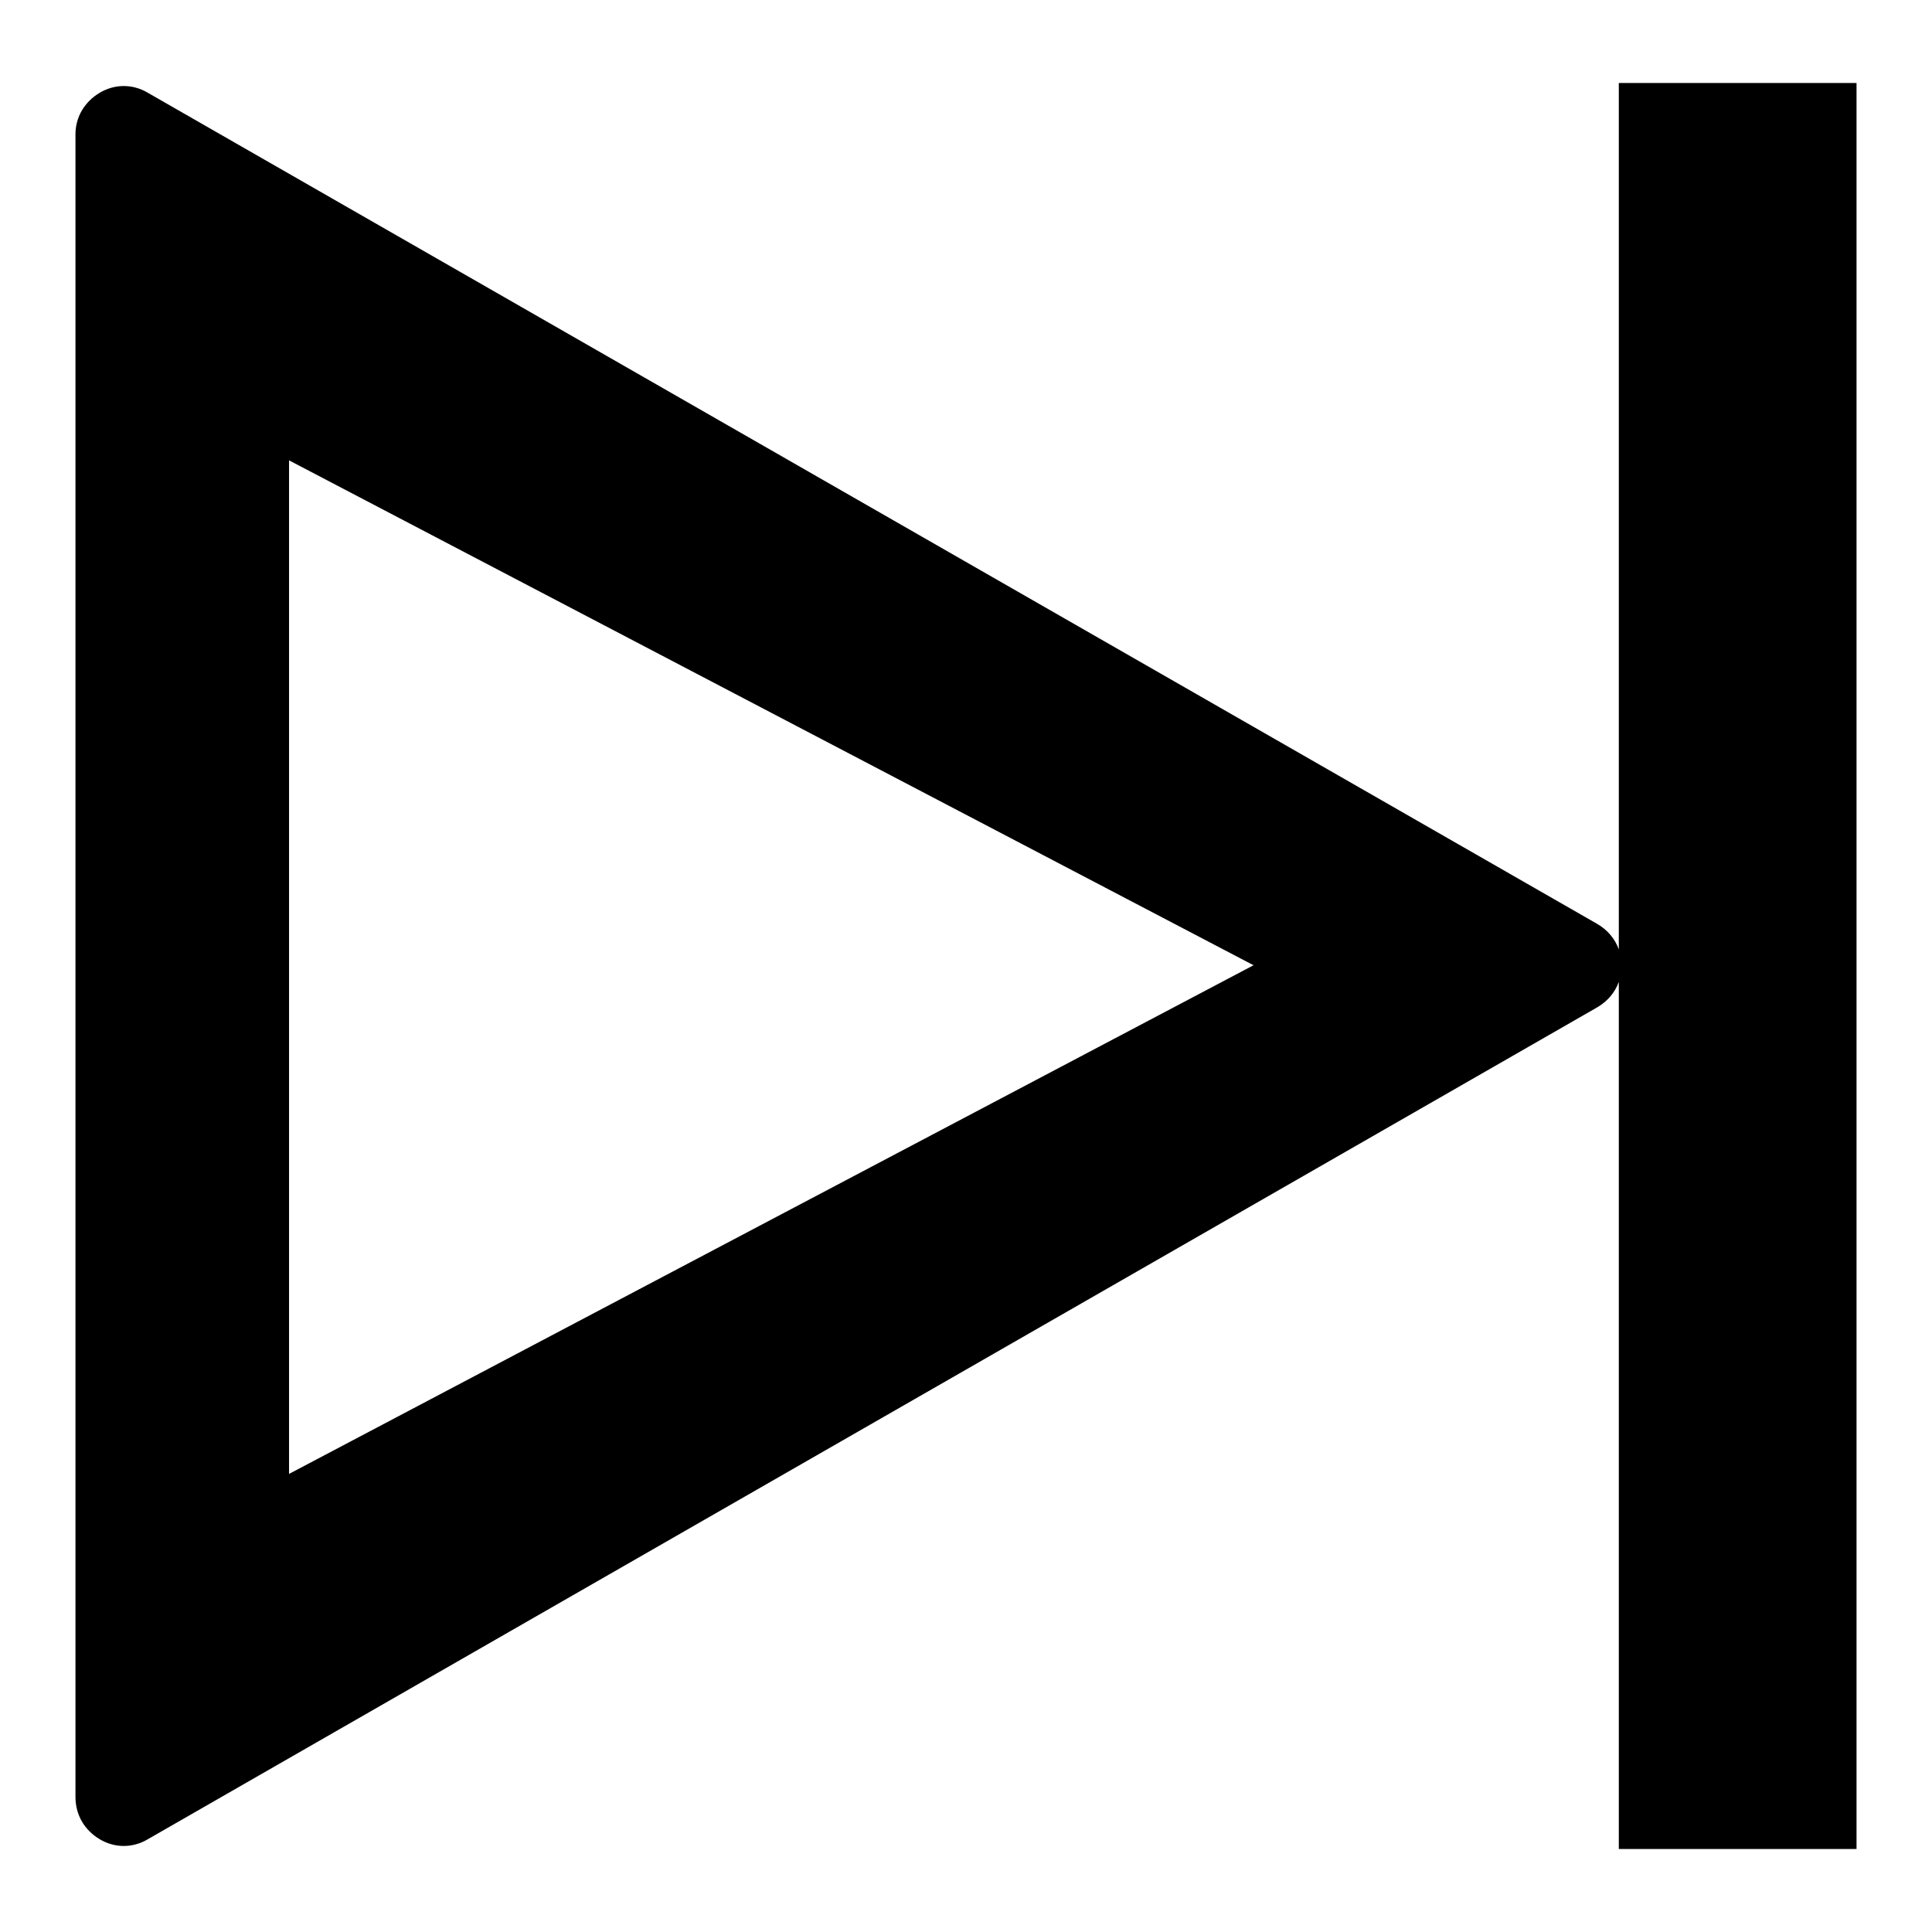
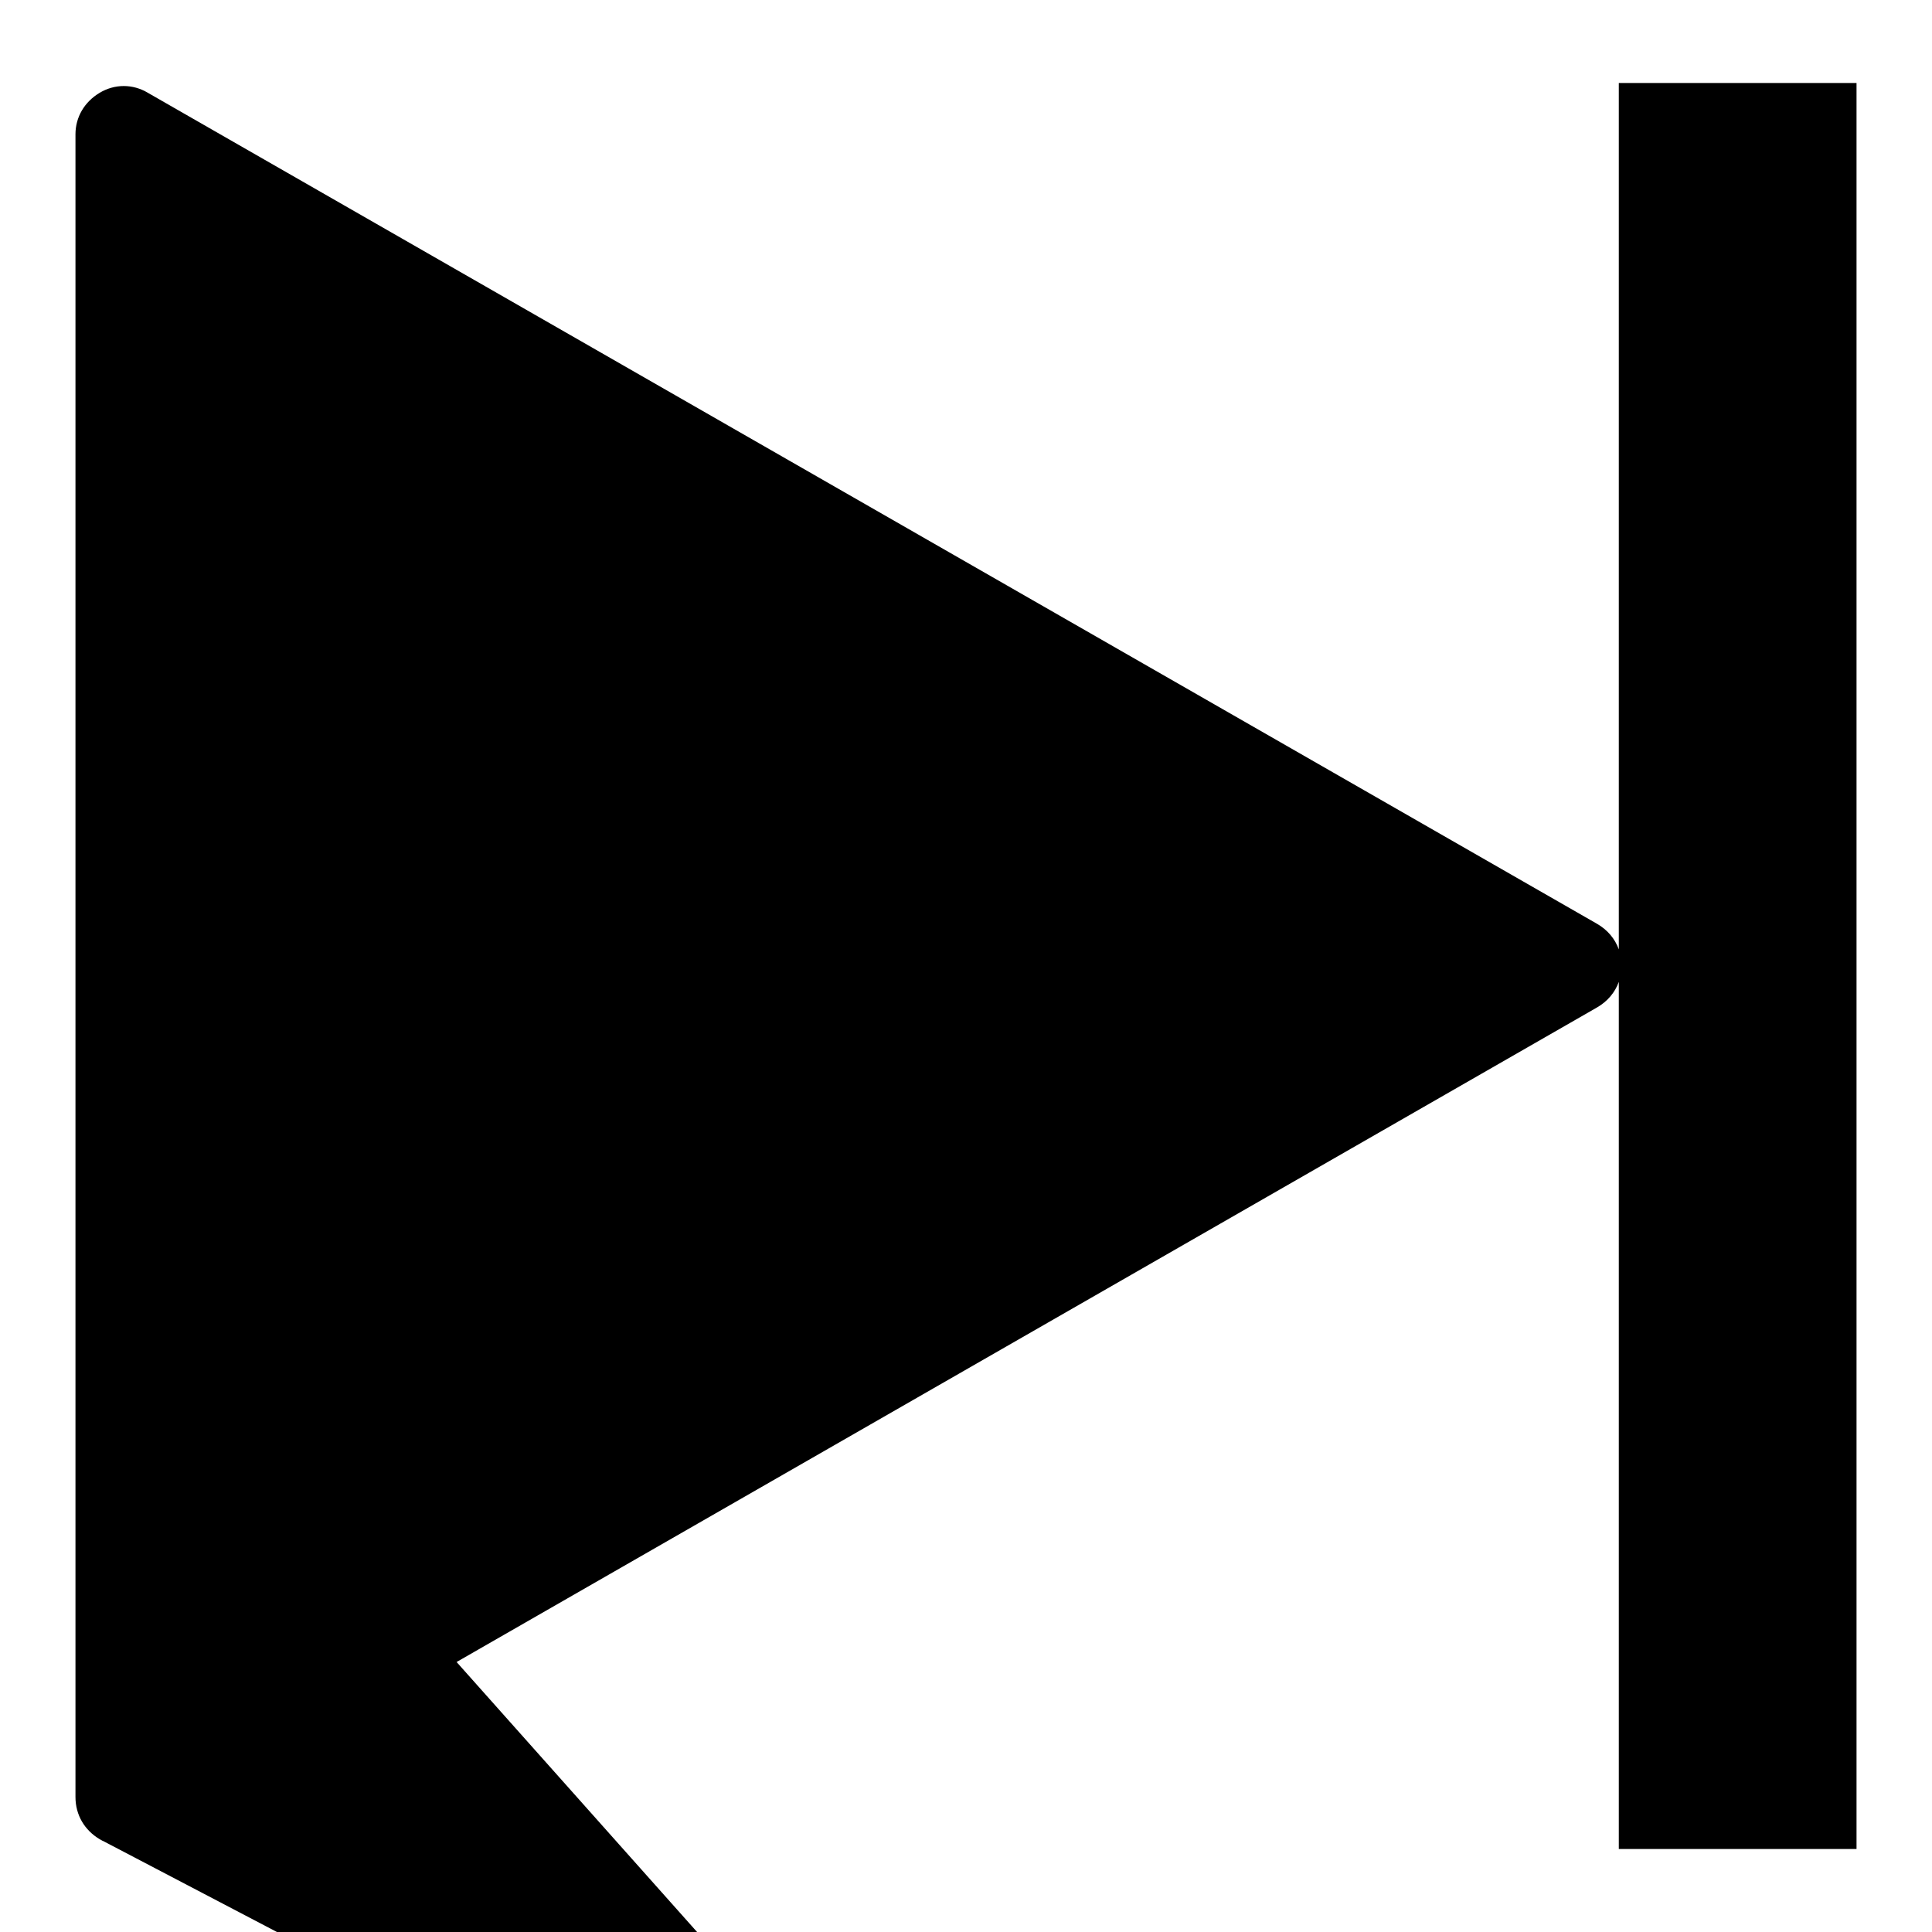
<svg xmlns="http://www.w3.org/2000/svg" version="1.1" x="0px" y="0px" viewBox="0 0 256 256" enable-background="new 0 0 256 256" xml:space="preserve">
  <g>
    <g>
-       <path fill="#000000" d="M13.2,243.7c2,1.2,4.4,1.2,6.4,0l192-110.2c1.4-0.8,2.4-2,2.9-3.4V245H246V11h-31.5v114.8c-0.5-1.4-1.5-2.6-2.9-3.4L19.6,12.3c-2-1.2-4.4-1.2-6.4,0c-2,1.2-3.2,3.2-3.2,5.5v220.3C10,240.5,11.2,242.5,13.2,243.7z M38.3,61l127.8,66.9L38.3,195.3V61z" />
+       <path fill="#000000" d="M13.2,243.7c2,1.2,4.4,1.2,6.4,0l192-110.2c1.4-0.8,2.4-2,2.9-3.4V245H246V11h-31.5v114.8c-0.5-1.4-1.5-2.6-2.9-3.4L19.6,12.3c-2-1.2-4.4-1.2-6.4,0c-2,1.2-3.2,3.2-3.2,5.5v220.3C10,240.5,11.2,242.5,13.2,243.7z l127.8,66.9L38.3,195.3V61z" />
    </g>
  </g>
</svg>